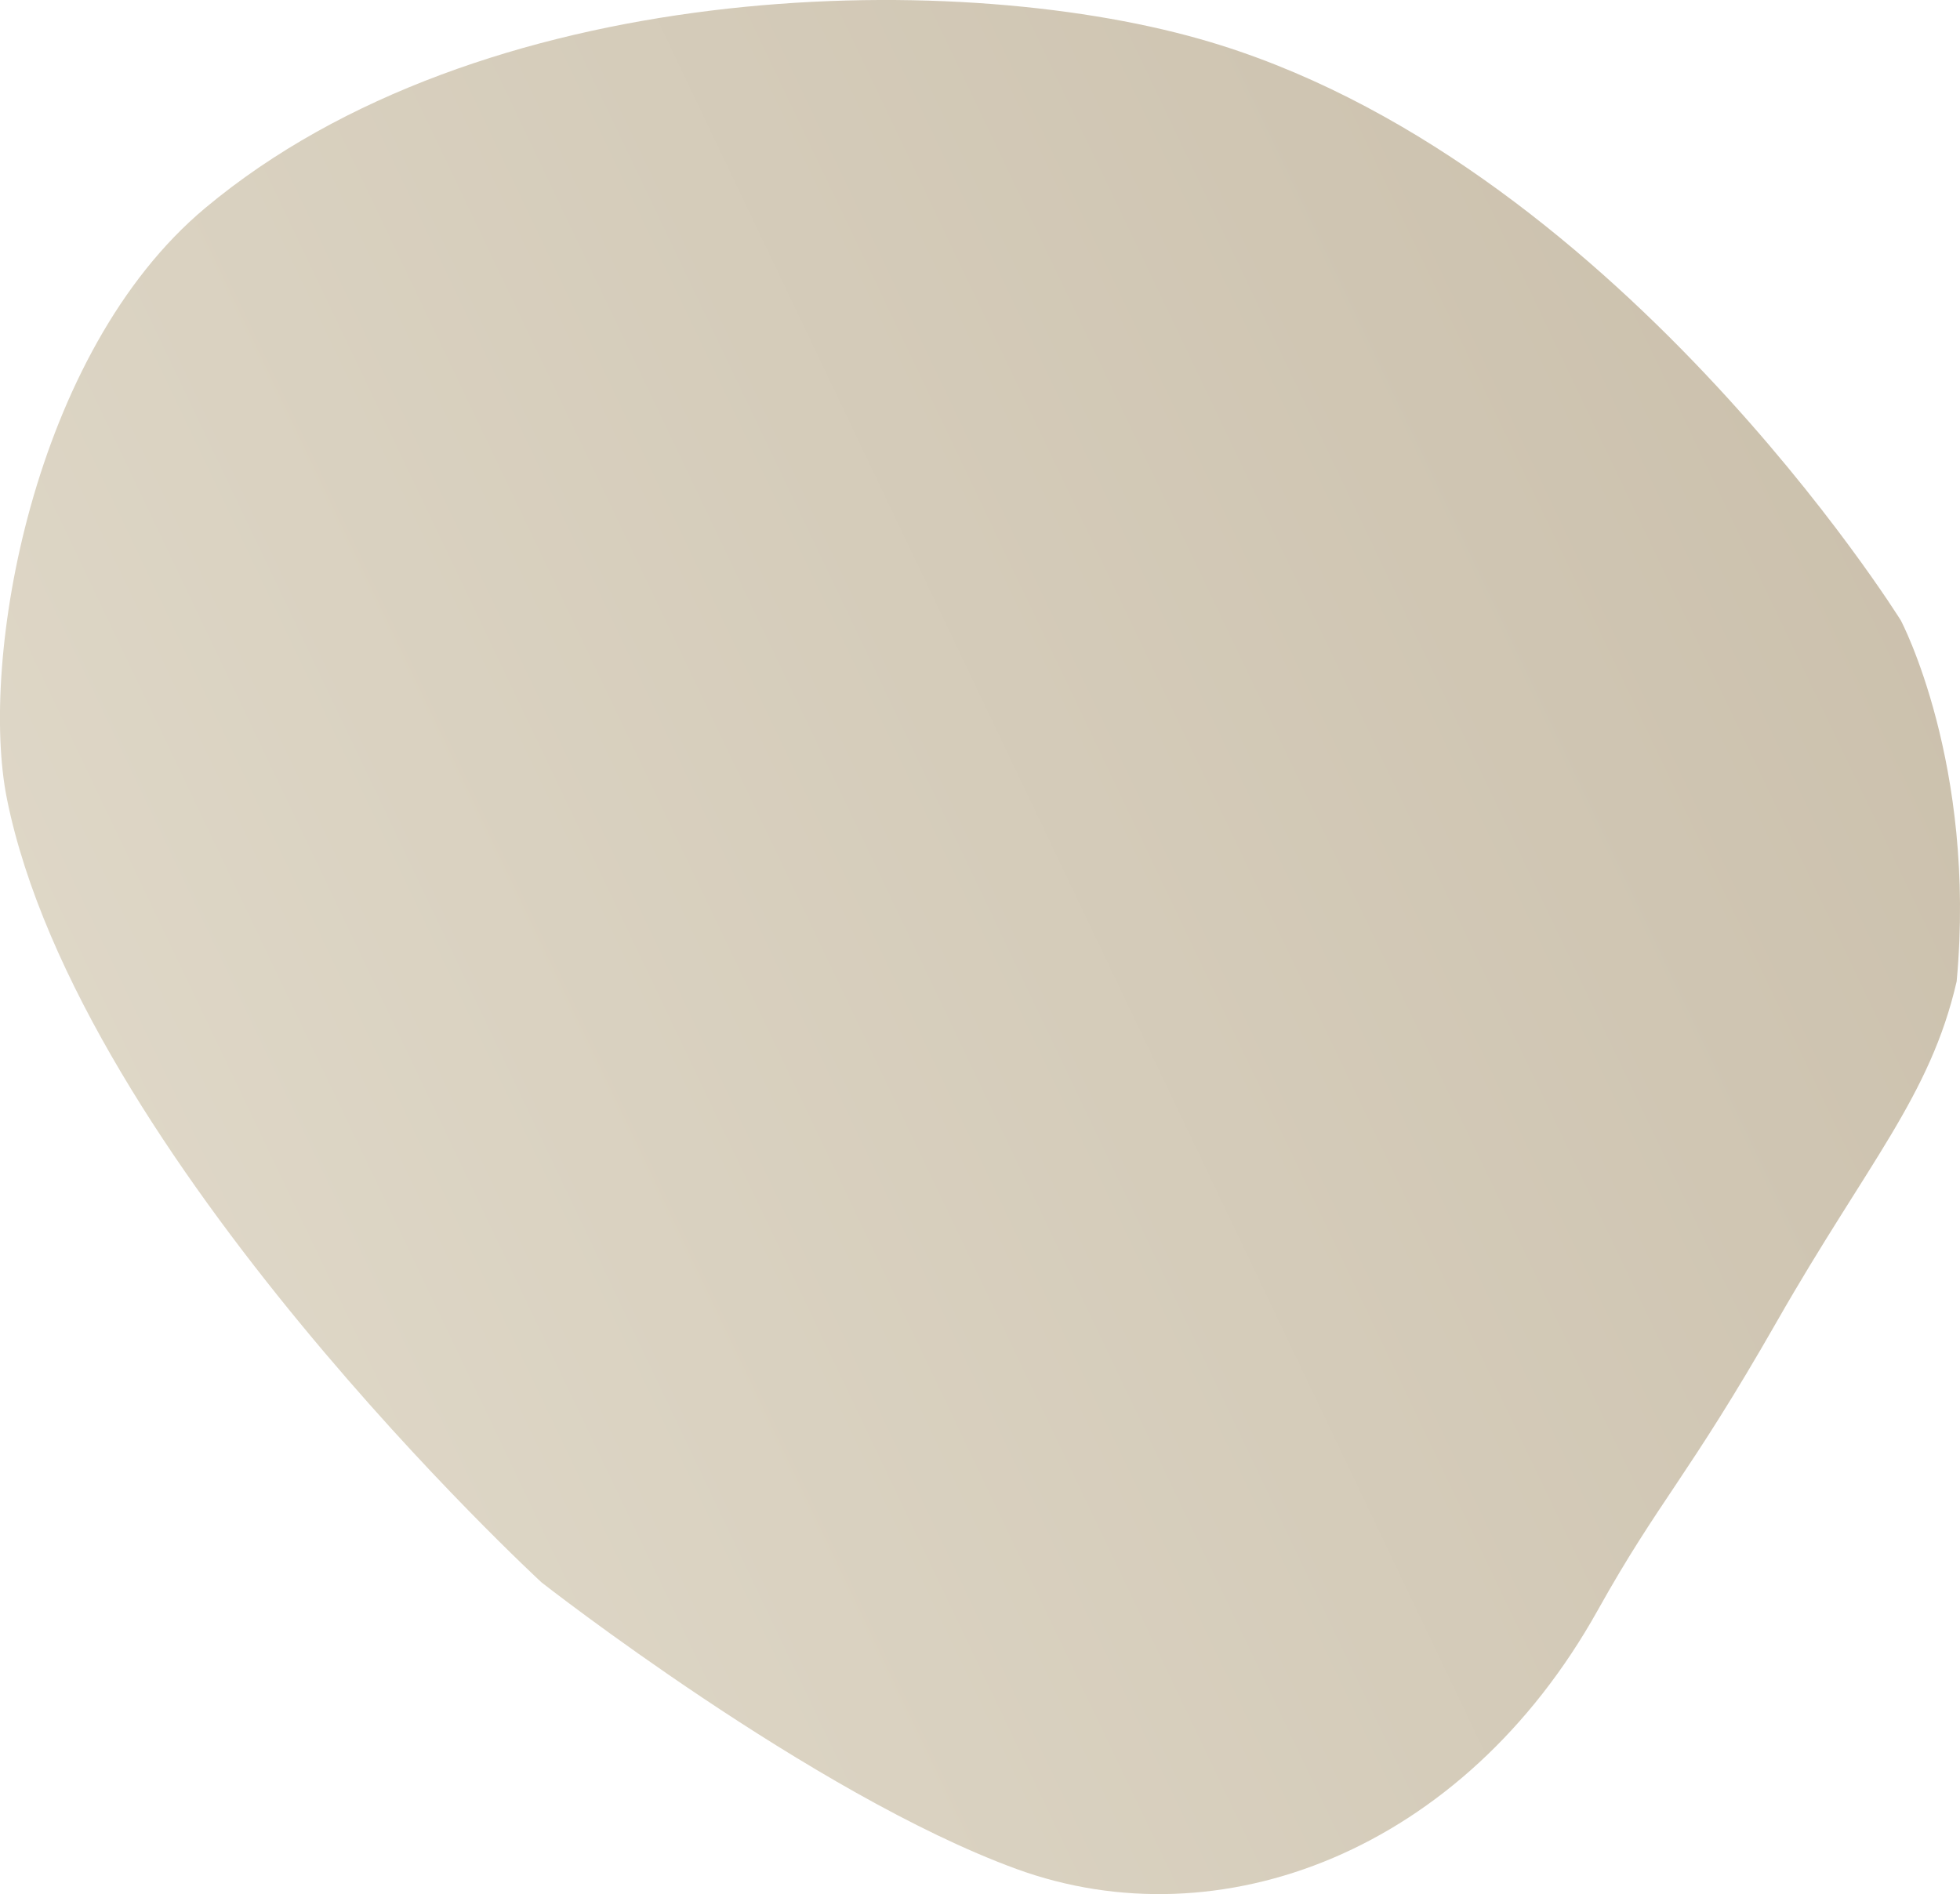
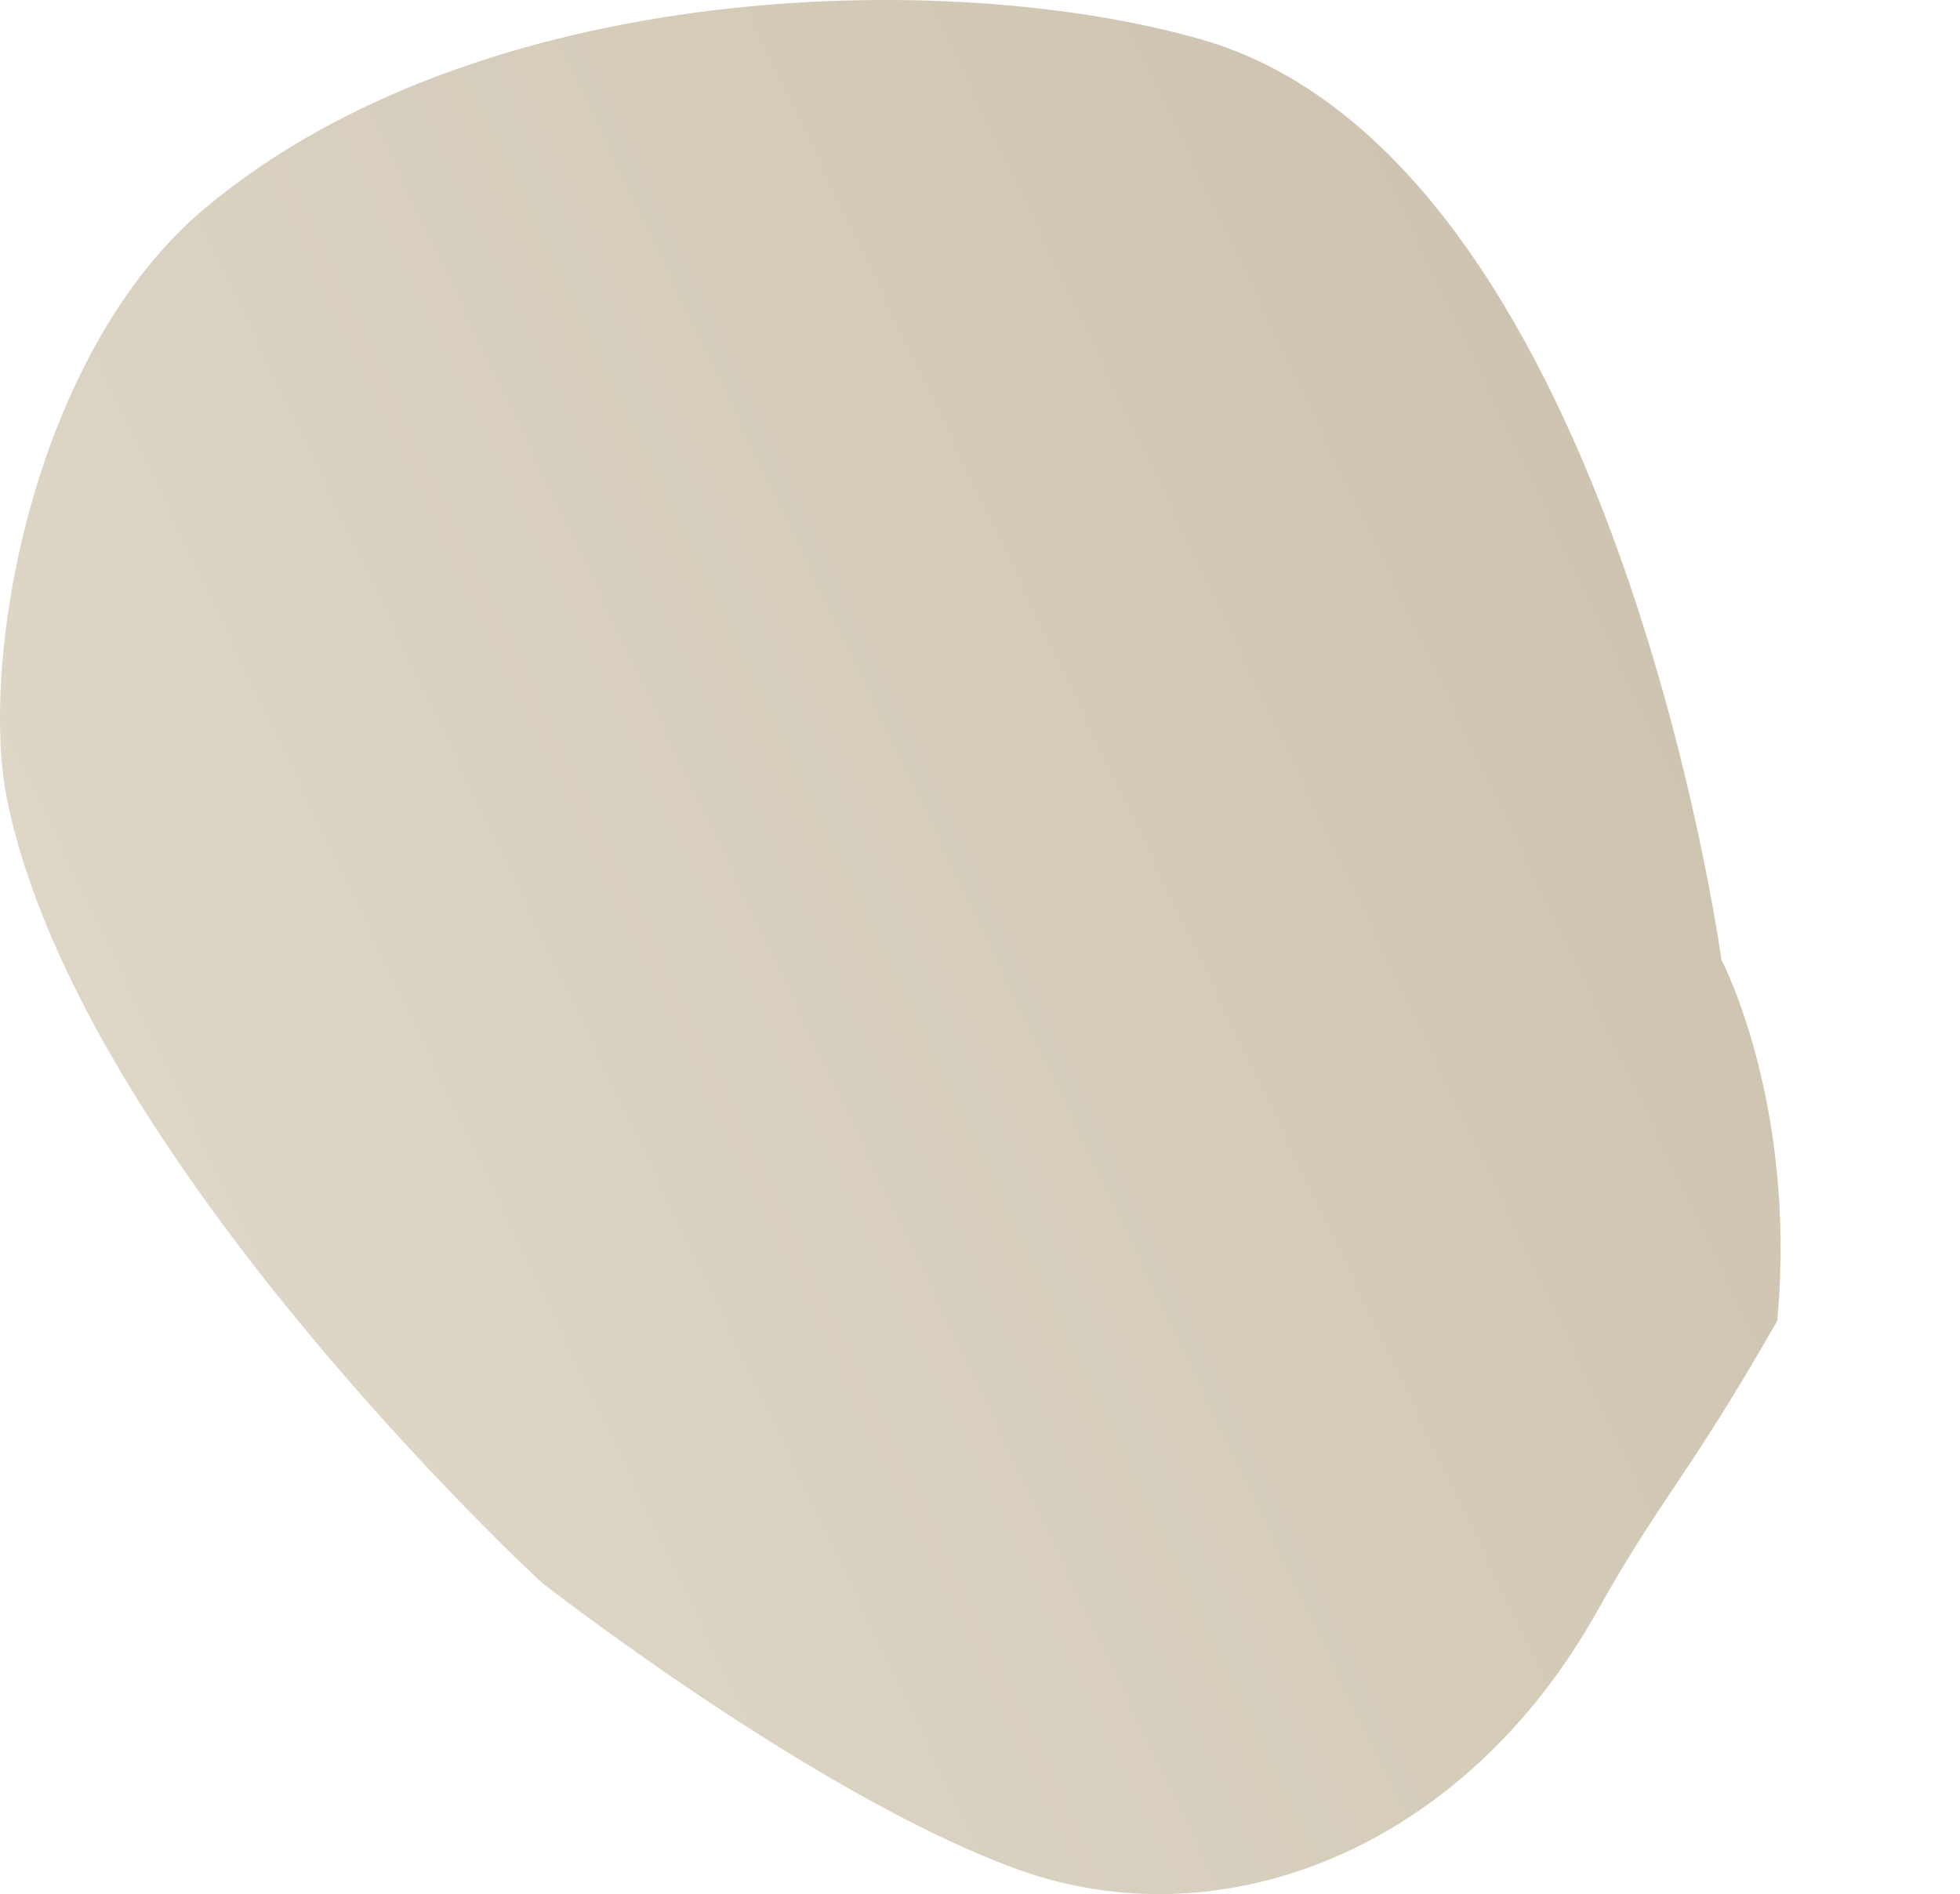
<svg xmlns="http://www.w3.org/2000/svg" width="1549.042" height="1497.154" viewBox="0 0 1549.042 1497.154">
  <style type="text/css">
	.st0{fill:url(#Path_1348_1_);}
</style>
  <linearGradient id="Path_1348_1_" gradientUnits="userSpaceOnUse" x1="91.911" y1="1132.999" x2="92.881" y2="1132.553" gradientTransform="matrix(-1549.044 0 0 -1497.154 143969.109 1696640)">
    <stop offset="0" style="stop-color:#cabfab" />
    <stop offset="1" style="stop-color:#dfd8c8" />
  </linearGradient>
-   <path id="Path_1348" class="st0" d="M5.5,631.5c57,282.5,422.6,619.3,422.6,619.3s214.2,167.6,375.2,226.4s353.1-13.9,459.4-204.4  c49-87.8,70.9-104.5,141.9-228.8s120.9-177.4,141.8-268.3c15.8-172-44.1-285.3-44.1-285.3S1274.1,123.3,948.5,30.9  C748.6-25.9,379-16.8,162.2,164.4C25.4,278.7-16.5,522.5,5.5,631.5z" />
+   <path id="Path_1348" class="st0" d="M5.5,631.5c57,282.5,422.6,619.3,422.6,619.3s214.2,167.6,375.2,226.4s353.1-13.9,459.4-204.4  c49-87.8,70.9-104.5,141.9-228.8c15.8-172-44.1-285.3-44.1-285.3S1274.1,123.3,948.5,30.9  C748.6-25.9,379-16.8,162.2,164.4C25.4,278.7-16.5,522.5,5.5,631.5z" />
</svg>